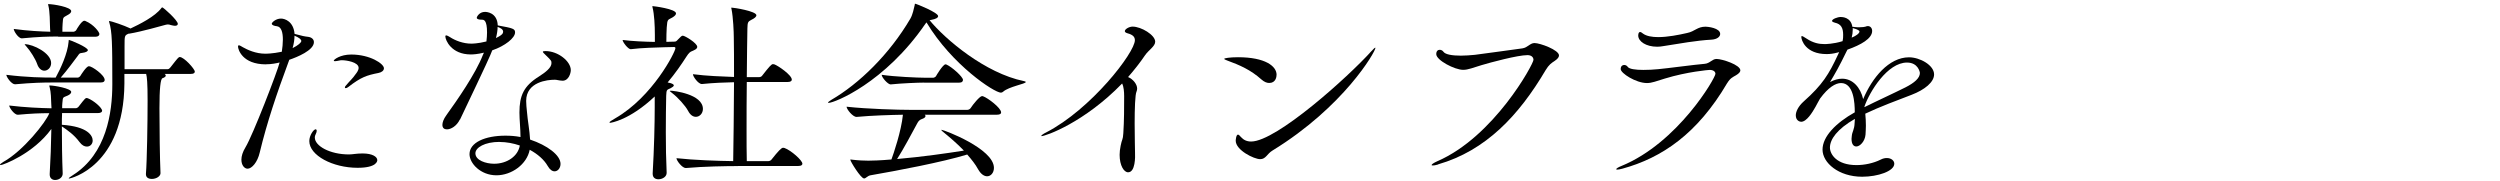
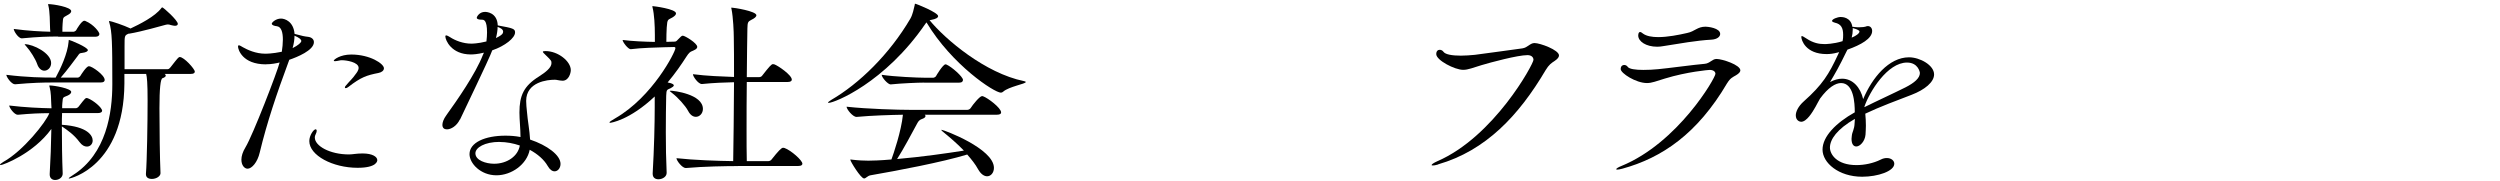
<svg xmlns="http://www.w3.org/2000/svg" width="318" height="23" viewBox="0 0 318 23" fill="none">
  <path d="M7.898 14.406C7.869 14.854 7.869 15.351 7.869 15.876H7.917C11.184 16.105 11.789 17.27 11.789 17.872C11.789 18.32 11.472 18.645 11.059 18.645C10.742 18.645 10.434 18.492 10.117 18.072C9.416 17.127 8.599 16.573 7.869 16.076C7.869 17.996 7.898 20.249 7.974 22.044C8.003 22.521 7.552 22.894 7.004 22.894C6.639 22.894 6.322 22.665 6.322 22.197V22.12C6.428 20.421 6.504 18.253 6.533 16.401C4.237 19.571 0.365 20.994 0.106 20.994C0.029 20.994 0 20.994 0 20.946C0 20.898 0.135 20.774 0.423 20.593C2.93 19.218 5.861 15.523 6.274 14.396C5.121 14.396 3.92 14.444 2.277 14.597H2.248C1.825 14.597 1.172 13.699 1.172 13.422C3.238 13.67 5.121 13.747 6.553 13.775C6.553 13.604 6.524 13.451 6.524 13.298C6.495 12.572 6.495 11.751 6.312 11.073C6.283 10.997 6.264 10.949 6.264 10.921C6.264 10.873 6.293 10.873 6.37 10.873C6.87 10.873 9.06 11.245 9.06 11.694C9.06 11.847 8.906 12.018 8.637 12.143C8.061 12.42 7.984 12.238 7.936 13.069C7.907 13.298 7.907 13.518 7.907 13.766H9.656C9.733 13.766 9.944 13.67 10.021 13.537C10.828 12.486 10.886 12.467 11.011 12.467C11.059 12.467 11.116 12.496 11.164 12.496C11.894 12.773 12.99 13.699 12.99 14.091C12.99 14.243 12.836 14.386 12.413 14.386H7.869L7.898 14.406ZM6.85 10.491C5.467 10.491 4.179 10.52 1.931 10.72H1.902C1.46 10.72 0.807 9.794 0.807 9.517C3.42 9.842 5.486 9.87 6.927 9.87H7.081C7.686 8.772 8.599 6.824 8.724 5.325C8.753 5.154 8.724 5.077 8.772 5.077C8.906 5.077 11.174 6.003 11.174 6.376C11.174 6.528 10.934 6.672 10.444 6.729C10.079 6.758 10.079 6.853 9.896 7.101C9.396 7.751 8.618 8.849 7.725 9.87H9.896C9.973 9.87 10.127 9.794 10.213 9.67C10.348 9.441 11.001 8.419 11.308 8.419C11.702 8.419 13.316 9.546 13.316 10.166C13.316 10.338 13.211 10.491 12.817 10.491H6.831H6.85ZM7.398 4.647C6.063 4.647 4.938 4.676 2.796 4.877H2.767C2.325 4.877 1.749 3.95 1.749 3.683C3.632 3.931 5.169 4.008 6.399 4.036C6.399 3.912 6.37 3.788 6.37 3.664C6.341 2.767 6.341 1.468 6.159 0.742C6.13 0.647 6.111 0.59 6.111 0.57C6.111 0.551 6.139 0.523 6.159 0.523C6.783 0.523 9.06 0.895 9.06 1.42C9.06 1.592 8.878 1.774 8.589 1.917C7.965 2.27 8.042 2.165 7.965 3.015C7.936 3.311 7.936 3.712 7.936 4.036H9.377C9.425 4.036 9.617 3.96 9.694 3.836C9.723 3.759 10.376 2.642 10.713 2.642C10.79 2.642 10.847 2.642 10.866 2.671C11.943 3.12 12.644 4.094 12.644 4.323C12.644 4.495 12.509 4.676 12.125 4.676H7.398V4.647ZM4.727 8.142C4.516 7.521 3.862 6.471 3.344 5.898C3.209 5.745 3.132 5.669 3.132 5.621H3.161C4.208 5.621 6.504 6.748 6.504 8.018C6.504 8.591 6.082 8.992 5.64 8.992C5.303 8.992 4.929 8.744 4.727 8.142ZM20.935 9.393C21.041 9.469 21.089 9.546 21.089 9.622C21.089 9.746 20.907 9.87 20.676 9.947C20.413 10.01 20.282 11.283 20.282 13.766C20.282 16.468 20.33 20.134 20.416 22.034C20.416 22.407 19.898 22.76 19.321 22.76C18.898 22.76 18.562 22.588 18.562 22.159V22.111C18.697 20.488 18.774 15.523 18.774 12.821C18.774 10.52 18.697 9.803 18.591 9.402H15.824V10.624C15.747 21.166 8.945 22.712 8.791 22.712C8.762 22.712 8.743 22.712 8.743 22.684C8.743 22.636 8.897 22.512 9.291 22.264C13.547 19.561 14.287 14.32 14.287 10.749V10.548C14.287 5.507 14.258 4.008 13.893 2.833C13.864 2.786 13.864 2.738 13.864 2.709C13.864 2.681 13.893 2.681 13.912 2.681C14.171 2.681 15.824 3.253 16.497 3.578C16.525 3.607 16.573 3.607 16.602 3.626C17.726 3.101 19.734 2.098 20.522 1.029C20.57 0.981 20.599 0.933 20.628 0.933C20.782 0.933 22.617 2.585 22.617 3.034C22.617 3.187 22.482 3.282 22.252 3.282C22.117 3.282 21.935 3.234 21.733 3.187C21.598 3.139 21.473 3.11 21.339 3.11C21.262 3.11 21.156 3.139 21.051 3.158C20.551 3.282 18.101 4.008 16.42 4.285H16.343C15.843 4.514 15.843 4.533 15.843 5.879V8.801H21.329C21.483 8.801 21.589 8.677 21.694 8.553C22.607 7.378 22.713 7.254 22.866 7.254C23.414 7.254 24.779 8.782 24.779 9.106C24.779 9.259 24.673 9.402 24.279 9.402H20.935V9.393Z" fill="black" />
  <path d="M33.829 8.186C30.822 8.186 30.274 6.286 30.274 5.914C30.274 5.818 30.322 5.761 30.38 5.761C30.514 5.761 30.716 5.914 30.898 6.009C31.475 6.334 32.522 6.831 33.752 6.831C33.829 6.831 34.665 6.831 35.846 6.582C35.923 6.086 35.981 5.532 35.981 5.036C35.981 4.138 35.798 3.412 35.222 3.336C34.934 3.307 34.569 3.212 34.569 3.011C34.569 2.859 35.087 2.362 35.741 2.362C36.24 2.362 37.336 2.734 37.47 4.31C38.489 4.587 38.748 4.634 39.171 4.682C39.613 4.73 39.93 4.978 39.93 5.36C39.93 6.41 37.758 7.279 36.798 7.604C36.75 7.757 36.692 7.881 36.644 8.024C35.231 11.824 33.954 15.586 33.041 19.386C32.753 20.656 32.023 21.458 31.494 21.458C31.1 21.458 30.706 21.029 30.706 20.312C30.706 19.864 30.86 19.338 31.225 18.737C32.167 17.19 35.308 9.046 35.568 7.948C35.174 8.043 34.549 8.177 33.838 8.177L33.829 8.186ZM37.23 6.114C37.931 5.761 38.325 5.417 38.325 5.217C38.325 5.016 38.066 4.797 37.461 4.539C37.461 5.016 37.384 5.542 37.22 6.114H37.23ZM45.483 21.344C42.322 21.344 39.344 19.768 39.344 17.945C39.344 17.219 39.891 16.445 40.151 16.445C40.228 16.445 40.285 16.522 40.285 16.646C40.285 16.77 40.237 16.894 40.179 17.018C40.103 17.171 40.045 17.314 40.045 17.496C40.045 18.565 41.957 19.644 44.388 19.644C44.858 19.644 45.329 19.52 46.088 19.52H46.136C47.366 19.52 47.991 19.94 47.991 20.37C47.991 20.465 47.962 21.344 45.483 21.344ZM48.125 9.284C46.636 9.58 45.925 9.81 44.311 11.06C44.157 11.184 44.051 11.213 43.975 11.213C43.898 11.213 43.869 11.184 43.869 11.137C43.869 11.06 43.898 10.984 43.975 10.908C44.58 10.182 44.782 10.086 45.252 9.409C45.329 9.313 45.617 8.96 45.617 8.635C45.617 7.89 44.023 7.661 43.504 7.661C43.398 7.661 43.292 7.661 43.216 7.69C42.975 7.738 42.745 7.785 42.61 7.785C42.505 7.785 42.457 7.757 42.457 7.709C42.457 7.585 43.264 6.936 44.676 6.936C47.078 6.936 48.836 8.11 48.836 8.683C48.836 8.979 48.548 9.208 48.125 9.284Z" fill="black" />
  <path d="M58.492 15.204C58.098 16.025 57.368 16.455 56.849 16.455C56.513 16.455 56.273 16.283 56.273 15.882C56.273 15.586 56.407 15.156 56.792 14.631C58.127 12.779 60.481 9.408 61.423 6.993C61.452 6.897 61.528 6.792 61.557 6.697C60.75 6.897 60.174 6.926 59.886 6.926C57.407 6.926 56.648 5.102 56.648 4.625C56.648 4.529 56.696 4.501 56.753 4.501C56.888 4.501 57.118 4.654 57.253 4.73C57.906 5.16 58.925 5.551 59.943 5.551C60.02 5.551 60.779 5.551 61.874 5.274C61.922 4.873 61.951 4.472 61.951 4.128C61.951 2.534 61.538 2.505 61.298 2.505C60.875 2.505 60.645 2.429 60.645 2.257C60.645 2.133 60.962 1.512 61.692 1.512C61.826 1.512 63.239 1.541 63.315 3.231C65.275 3.584 65.516 3.661 65.516 4.128C65.516 4.825 64.238 5.847 62.614 6.401C62.355 7.079 62.038 7.823 58.512 15.214L58.492 15.204ZM63.142 22.298C61.135 22.298 59.722 20.78 59.722 19.606C59.722 18.135 61.682 17.257 64.295 17.257C64.949 17.257 65.573 17.305 66.207 17.429C66.207 16.378 66.073 15.233 66.073 14.307C66.073 12.158 66.621 10.936 68.552 9.733C69.416 9.179 70.147 8.606 70.147 8.034C70.147 7.757 70.147 7.709 69.416 7.012C69.205 6.811 69.051 6.659 69.051 6.592C69.051 6.525 69.157 6.496 69.388 6.496C70.982 6.496 72.606 7.795 72.606 8.921C72.606 9.294 72.347 10.268 71.559 10.268C71.347 10.268 71.117 10.22 70.848 10.172C70.771 10.144 70.665 10.144 70.512 10.144C69.705 10.144 66.928 10.392 66.928 12.836C66.928 13.237 66.976 13.715 67.034 14.259C67.111 15.28 67.37 16.627 67.428 17.753C69.599 18.479 71.299 19.73 71.299 20.847C71.299 21.372 70.963 21.792 70.54 21.792C70.252 21.792 69.935 21.592 69.657 21.095C69.215 20.322 68.398 19.596 67.379 19.052C67.014 20.904 65.083 22.298 63.142 22.298ZM63.556 18.049C61.644 18.049 60.471 18.775 60.471 19.501C60.471 20.398 61.807 20.828 62.854 20.828C64.478 20.828 65.89 19.883 66.121 18.508C65.314 18.231 64.42 18.059 63.556 18.059V18.049ZM63.085 4.844C63.373 4.692 63.633 4.568 63.815 4.396C63.921 4.319 63.998 4.167 63.998 4.023C63.998 3.699 63.584 3.527 63.296 3.422C63.296 3.842 63.219 4.319 63.085 4.844Z" fill="black" />
  <path d="M83.27 12.282C80.052 15.309 77.679 15.624 77.602 15.624C77.554 15.624 77.525 15.595 77.525 15.576C77.525 15.5 77.755 15.328 78.255 15.051C83.04 12.301 85.912 6.582 85.912 6.133C85.912 6.038 85.865 5.981 85.73 5.981L84.5 6.009C83.587 6.038 81.522 6.086 80.244 6.257H80.215C79.898 6.257 79.197 5.36 79.197 5.083C80.35 5.236 82.021 5.312 83.299 5.331V4.453C83.299 3.231 83.222 1.827 83.011 0.977C82.982 0.901 82.982 0.853 82.982 0.805C82.982 0.805 82.992 0.796 83.011 0.777C83.117 0.777 85.989 1.13 85.989 1.703C85.989 1.875 85.836 2.028 85.567 2.2C84.971 2.572 84.885 2.324 84.808 3.498C84.779 3.899 84.76 4.749 84.76 5.322L85.836 5.293C85.97 5.293 86.095 5.198 86.201 5.064C86.595 4.644 86.719 4.539 86.854 4.539C87.114 4.539 88.689 5.484 88.689 5.961C88.689 6.238 88.295 6.382 88.065 6.487C87.805 6.582 87.642 6.687 87.306 7.212C86.681 8.186 85.893 9.332 84.923 10.487C85.624 10.611 85.711 10.783 85.711 10.86C85.711 10.984 85.499 11.108 85.317 11.213C84.846 11.442 84.769 11.337 84.74 12.187C84.712 13.438 84.692 15.08 84.692 16.808C84.692 18.536 84.721 20.35 84.798 21.954C84.827 22.48 84.25 22.804 83.751 22.804C83.357 22.804 83.021 22.604 83.021 22.107V22.031C83.203 18.937 83.28 15.71 83.28 13.638V12.263L83.27 12.282ZM87.527 14.106C87.19 13.457 86.191 12.359 85.49 11.834C85.307 11.681 85.201 11.604 85.201 11.585C85.201 11.566 85.23 11.537 85.307 11.537C85.644 11.537 89.41 11.958 89.41 13.858C89.41 14.431 88.987 14.86 88.516 14.86C88.18 14.86 87.815 14.66 87.527 14.106ZM93.858 21.124C92.398 21.124 89.467 21.172 87.248 21.372H87.219C86.777 21.372 86.047 20.427 86.047 20.121C88.266 20.369 91.456 20.474 93.262 20.494C93.311 18.345 93.339 14.125 93.368 10.459C92.196 10.487 90.784 10.535 89.294 10.688H89.266C88.824 10.688 88.141 9.742 88.141 9.437C89.89 9.666 91.879 9.733 93.368 9.79C93.368 7.718 93.368 5.866 93.339 4.768C93.339 4.09 93.262 2.219 93.051 1.168C93.022 1.092 93.022 1.044 93.022 1.016C93.022 0.987 93.022 0.968 93.051 0.968C93.339 0.968 96.212 1.417 96.212 1.942C96.212 2.142 95.953 2.343 95.588 2.515C95.146 2.744 95.088 2.811 95.069 3.613C95.04 4.739 95.021 7.088 94.992 9.809H96.587C96.74 9.809 96.904 9.714 96.981 9.58C97.769 8.578 98.105 8.157 98.316 8.157C98.393 8.157 98.451 8.186 98.499 8.186C98.941 8.339 100.718 9.532 100.718 10.134C100.718 10.287 100.584 10.43 100.17 10.43H94.992C94.963 12.454 94.963 14.621 94.963 16.598C94.963 18.049 94.963 19.395 94.992 20.494H97.74C97.893 20.494 98.076 20.398 98.162 20.264C98.969 19.243 99.392 18.794 99.604 18.794C99.68 18.794 99.738 18.823 99.786 18.823C100.622 19.119 102.063 20.398 102.063 20.818C102.063 20.971 101.957 21.114 101.516 21.114H93.887L93.858 21.124Z" fill="black" />
  <path d="M118.243 2.572C120.251 5.017 125.324 9.313 130.243 10.316C130.426 10.344 130.474 10.392 130.474 10.44C130.474 10.669 128.331 11.013 127.601 11.662C127.524 11.738 127.418 11.786 127.313 11.786C126.477 11.786 121.096 8.263 117.849 2.849L117.714 3.021C112.565 10.535 106.137 13.085 105.407 13.085C105.359 13.085 105.33 13.085 105.33 13.056C105.33 12.98 105.465 12.884 105.743 12.703C109.269 10.659 113.141 6.907 115.803 2.362C116.091 1.866 116.245 1.092 116.35 0.644C116.379 0.548 116.35 0.472 116.398 0.472C116.552 0.472 119.329 1.598 119.329 2.047C119.329 2.248 119.069 2.419 118.464 2.525L118.224 2.572H118.243ZM117.618 14.584C117.695 14.631 117.724 14.708 117.724 14.755C117.724 14.908 117.59 15.032 117.225 15.157C116.984 15.233 116.802 15.434 116.677 15.682C116.072 16.808 114.871 19.052 114.112 20.227C117.301 19.95 120.414 19.501 122.605 19.157C121.769 18.279 120.779 17.439 119.886 16.713C119.78 16.617 119.732 16.56 119.732 16.512H119.761C120.049 16.512 126.429 18.909 126.429 21.353C126.429 21.974 126.035 22.423 125.564 22.423C125.199 22.423 124.776 22.174 124.411 21.525C124.075 20.904 123.575 20.274 123.028 19.654C119.867 20.628 114.035 21.726 110.72 22.299C110.326 22.375 110.144 22.7 109.913 22.7C109.49 22.7 108.164 20.523 108.164 20.332C108.164 20.303 108.164 20.284 108.212 20.284C108.241 20.284 108.318 20.312 108.395 20.312C109.183 20.408 109.942 20.437 110.461 20.437C110.855 20.437 112.056 20.408 113.391 20.284C113.65 19.587 114.65 16.665 114.851 14.593C113.285 14.622 110.903 14.689 108.971 14.87H108.943C108.472 14.87 107.684 13.896 107.684 13.572C110.326 13.868 114.294 13.973 115.783 13.973H123.047C123.201 13.973 123.383 13.877 123.47 13.743C123.729 13.323 124.622 12.225 124.911 12.225C124.959 12.225 125.016 12.225 125.064 12.254C125.641 12.454 127.341 13.724 127.341 14.297C127.341 14.45 127.236 14.593 126.794 14.593H117.618V14.584ZM117.542 10.507C116.754 10.507 114.563 10.602 113.305 10.736H113.276C112.939 10.736 112.152 9.857 112.152 9.514C113.775 9.762 116.783 9.886 117.59 9.886H118.743C118.791 9.886 118.983 9.81 119.06 9.686C119.06 9.657 119.944 8.186 120.261 8.186C120.309 8.186 120.366 8.186 120.395 8.215C121.048 8.492 122.49 9.762 122.49 10.163C122.49 10.335 122.384 10.516 121.99 10.516H117.551L117.542 10.507Z" fill="black" />
-   <path d="M132.491 17.324L132.443 17.295C132.443 17.219 132.702 17.018 133.067 16.846C138.794 13.896 144.357 6.687 144.357 5.112C144.357 4.692 144.097 4.415 143.415 4.233C143.156 4.157 143.079 4.061 143.079 3.956C143.079 3.708 143.626 3.384 144.068 3.384C145.164 3.384 146.941 4.453 146.941 5.303C146.941 5.904 146.105 6.353 145.634 7.05C145.029 7.948 144.299 8.874 143.492 9.8C144.145 10.077 144.645 10.726 144.645 11.27C144.645 11.394 144.616 11.518 144.568 11.643C144.385 11.996 144.328 13.867 144.328 15.691C144.328 17.41 144.376 19.061 144.376 19.415C144.405 19.94 144.424 21.916 143.492 21.916C142.973 21.916 142.416 21.067 142.416 19.692C142.416 19.338 142.464 18.947 142.55 18.517C142.704 17.696 142.838 17.839 142.887 16.942C142.992 15.319 142.992 13.648 142.992 12.244C142.992 11.69 142.944 11.022 142.733 10.621C137.919 15.586 133.01 17.314 132.481 17.314L132.491 17.324Z" fill="black" />
-   <path d="M160.449 10.105C159.085 8.883 157.701 8.282 156.058 7.68C155.818 7.604 155.722 7.527 155.722 7.48C155.722 7.403 156.424 7.279 157.471 7.279C160.949 7.279 162.38 8.425 162.38 9.504C162.38 9.781 162.275 10.554 161.439 10.554C161.151 10.554 160.814 10.43 160.449 10.105ZM174.957 6.085C174.957 6.582 170.931 13.581 161.862 19.147C161.16 19.567 161.026 20.245 160.295 20.245C159.508 20.245 157.183 19.099 157.183 17.896C157.183 17.82 157.231 17.123 157.471 17.123C157.576 17.123 157.682 17.247 157.865 17.448C158.182 17.801 158.595 18.002 159.143 18.002C162.361 18.002 171.508 9.761 174.409 6.544C174.726 6.191 174.88 6.066 174.928 6.066L174.957 6.095V6.085Z" fill="black" />
  <path d="M182.932 20.923C182.596 21.028 182.384 21.047 182.25 21.047C182.144 21.047 182.096 21.019 182.096 21C182.096 20.904 182.355 20.723 182.797 20.522C190.042 17.4 195.057 8.139 195.057 7.613C195.057 7.26 194.769 7.012 194.298 7.012C193.039 7.012 189.542 7.957 188.466 8.282C187.371 8.606 186.765 8.883 186.112 8.883C185.036 8.883 182.692 7.661 182.692 6.888C182.692 6.487 182.903 6.334 183.134 6.334C183.316 6.334 183.499 6.429 183.604 6.582C183.845 6.935 184.728 7.079 185.824 7.079C186.4 7.079 186.996 7.031 187.601 6.974C188.677 6.85 192.52 6.296 193.644 6.153C194.327 6.057 194.615 5.475 195.191 5.475C195.893 5.475 198.304 6.353 198.304 7.05C198.304 7.279 198.122 7.499 197.757 7.747C197.334 8.024 197.026 8.224 196.604 8.921C193.203 14.688 188.994 19.157 182.932 20.904V20.923Z" fill="black" />
  <path d="M219.701 10.564C215.906 17.028 211.39 20.074 206.394 21.449C206.058 21.544 205.846 21.573 205.712 21.573C205.606 21.573 205.577 21.544 205.577 21.525C205.577 21.449 205.818 21.277 206.26 21.105C213.446 18.155 218.202 9.915 218.202 9.389C218.202 9.093 217.914 8.893 217.472 8.893C217.337 8.893 214.618 9.122 211.774 9.991C210.698 10.316 210.131 10.564 209.497 10.564C208.085 10.564 206.154 9.313 206.154 8.788C206.154 8.416 206.365 8.263 206.596 8.263C206.75 8.263 206.932 8.339 207.038 8.492C207.22 8.788 208.056 8.893 209.027 8.893C209.632 8.893 210.304 8.864 210.939 8.797C212.015 8.702 215.541 8.225 216.818 8.12C217.501 8.072 217.789 7.499 218.336 7.499C219.067 7.499 221.373 8.253 221.373 8.95C221.373 9.151 221.19 9.351 220.825 9.571C220.402 9.819 220.095 9.924 219.701 10.573V10.564ZM216.953 3.393C217.193 3.393 218.807 3.546 218.807 4.319C218.807 4.673 218.413 4.997 217.712 5.045C215.829 5.141 213.638 5.542 211.573 5.866C211.313 5.914 211.054 5.943 210.785 5.943C209.372 5.943 208.383 5.265 208.383 4.52C208.383 4.491 208.383 4.071 208.623 4.071C208.729 4.071 208.854 4.167 208.988 4.272C209.43 4.596 210.141 4.72 210.919 4.72C212.12 4.72 213.533 4.444 214.609 4.195C215.598 3.995 215.887 3.393 216.963 3.393H216.953Z" fill="black" />
  <path d="M235.928 15.128C233.68 16.426 232.767 17.725 232.767 18.775C232.767 19.596 233.603 21 236.14 21C237.158 21 238.282 20.77 239.224 20.303C239.512 20.15 239.771 20.102 240.012 20.102C240.559 20.102 240.953 20.427 240.953 20.828C240.953 21.773 238.859 22.48 236.87 22.48C233.863 22.48 231.826 20.704 231.826 19.033C231.826 17.362 233.526 15.634 235.928 14.287C235.928 13.084 235.794 10.564 234.18 10.564C233.478 10.564 232.556 11.117 231.509 12.54C231.326 12.836 231.144 13.218 230.932 13.59C230.538 14.287 229.808 15.49 229.107 15.49C228.924 15.49 228.425 15.338 228.425 14.669C228.425 14.221 228.713 13.543 229.443 12.893C231.826 10.774 232.633 9.447 233.805 6.926C233.853 6.83 233.882 6.725 233.939 6.63L233.757 6.678C233.209 6.83 232.767 6.878 232.345 6.878C229.674 6.878 229.126 5.102 229.126 4.682C229.126 4.634 229.155 4.587 229.203 4.587C229.28 4.587 229.491 4.711 229.798 4.911C230.634 5.465 231.365 5.608 232.076 5.608C232.152 5.608 233.2 5.608 234.372 5.236C234.449 4.911 234.449 4.663 234.449 4.434C234.449 3.555 234.189 3.059 233.401 2.887C233.248 2.839 233.036 2.782 233.036 2.658C233.036 2.429 233.738 2.161 234.132 2.161C234.343 2.161 235.438 2.19 235.621 3.412C235.698 3.412 235.803 3.412 235.938 3.441C236.149 3.469 236.332 3.469 236.514 3.469C236.908 3.469 237.196 3.422 237.273 3.393C237.379 3.345 237.514 3.317 237.59 3.317C237.927 3.317 238.138 3.594 238.138 3.937C238.138 4.911 236.697 5.713 234.996 6.315L234.891 6.515C233.949 8.463 233.401 9.408 232.777 10.44C233.325 10.143 233.853 10.01 234.324 10.01C235.659 10.01 236.649 11.108 236.995 12.607C238.119 9.914 240.261 7.289 242.827 7.289C244.21 7.289 246.016 8.291 246.016 9.466C246.016 10.44 244.844 11.413 243.144 12.063C241.366 12.741 239.041 13.61 237.264 14.459C237.312 14.956 237.341 15.462 237.341 15.987C237.341 16.359 237.312 16.76 237.293 17.133C237.216 17.983 236.591 18.632 236.12 18.632C235.784 18.632 235.515 18.355 235.515 17.658C235.515 17.562 235.544 17.457 235.544 17.333C235.592 16.713 235.88 16.531 235.909 15.615L235.938 15.166L235.928 15.128ZM235.669 3.565V3.765C235.669 4.119 235.621 4.443 235.534 4.787C236.111 4.558 236.524 4.233 236.524 4.014C236.524 3.813 235.919 3.641 235.899 3.641C235.794 3.613 235.717 3.594 235.659 3.565H235.669ZM237.158 13.629C238.705 12.855 240.847 11.881 242.385 11.108C243.509 10.535 244.21 9.933 244.21 9.284C244.21 9.189 243.999 7.957 242.567 7.957C240.088 7.957 237.811 11.652 237.158 13.552V13.629Z" fill="black" />
</svg>